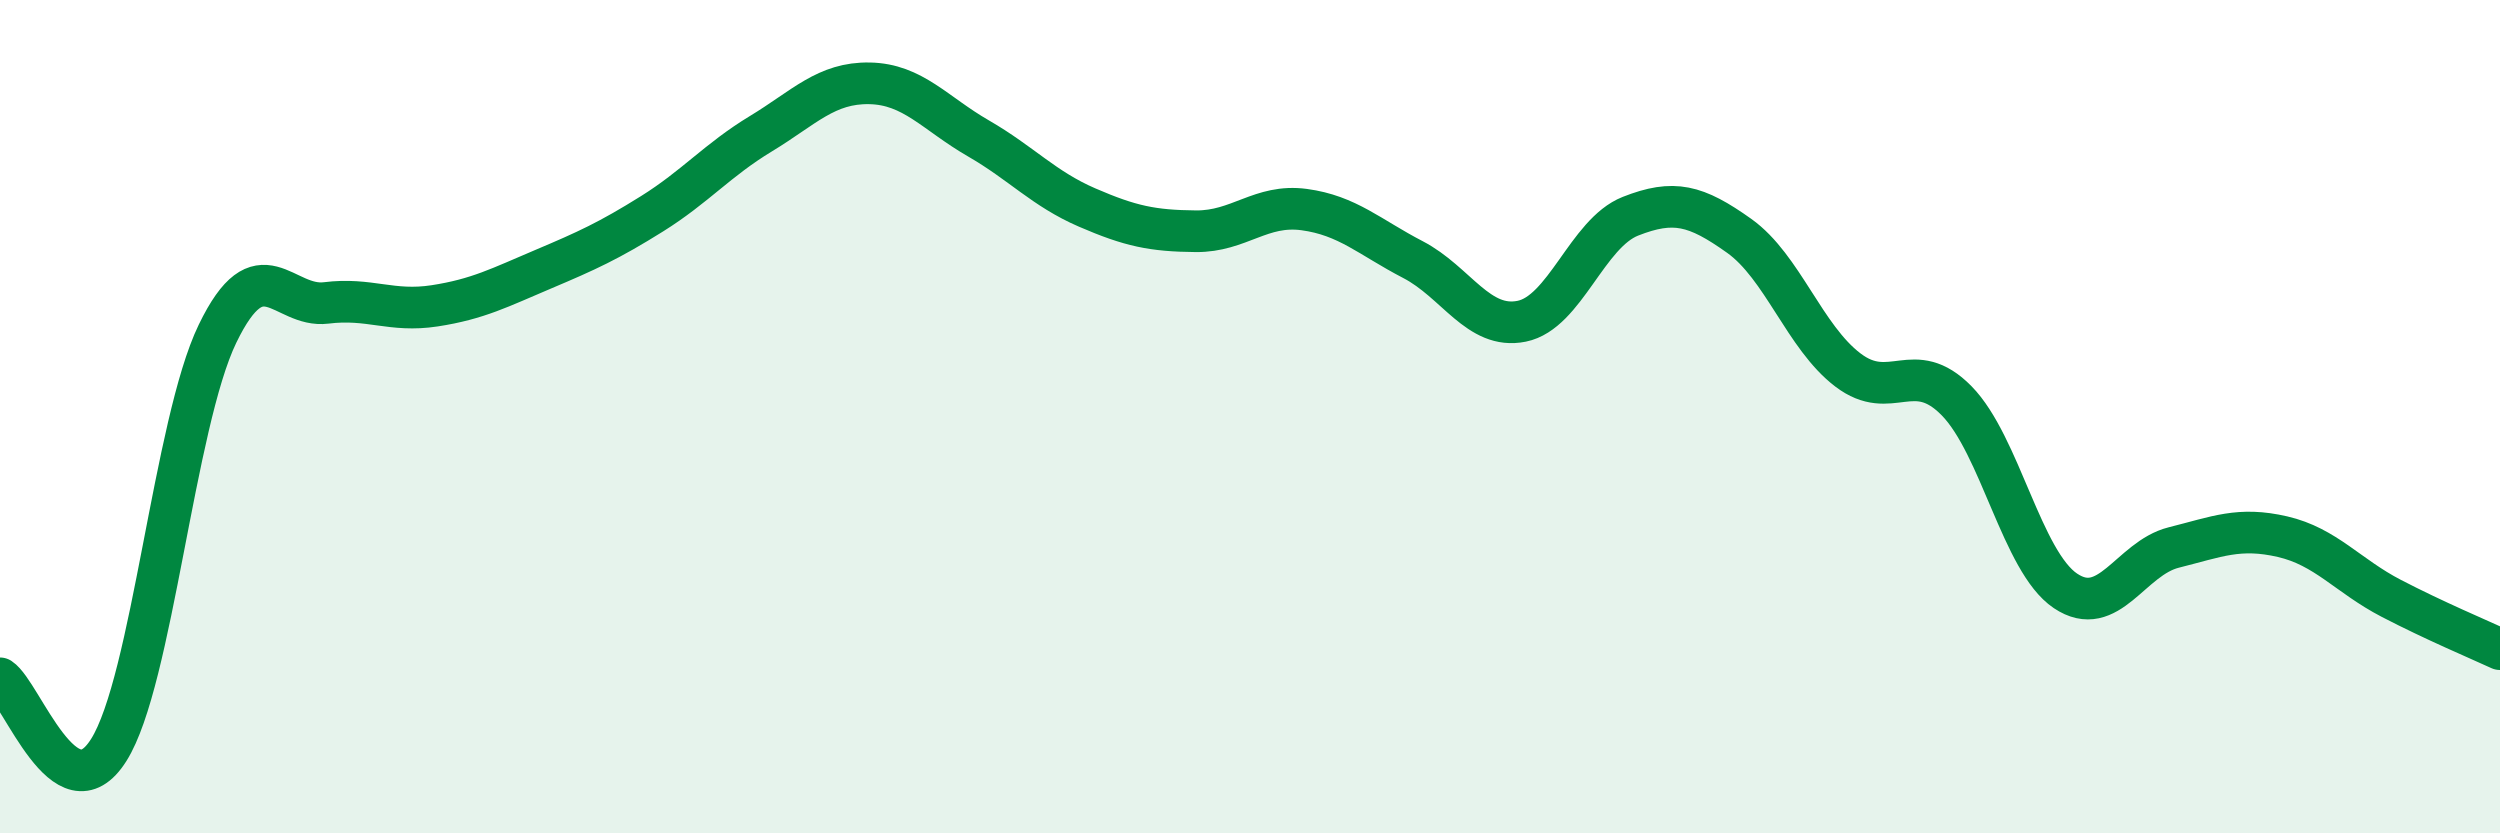
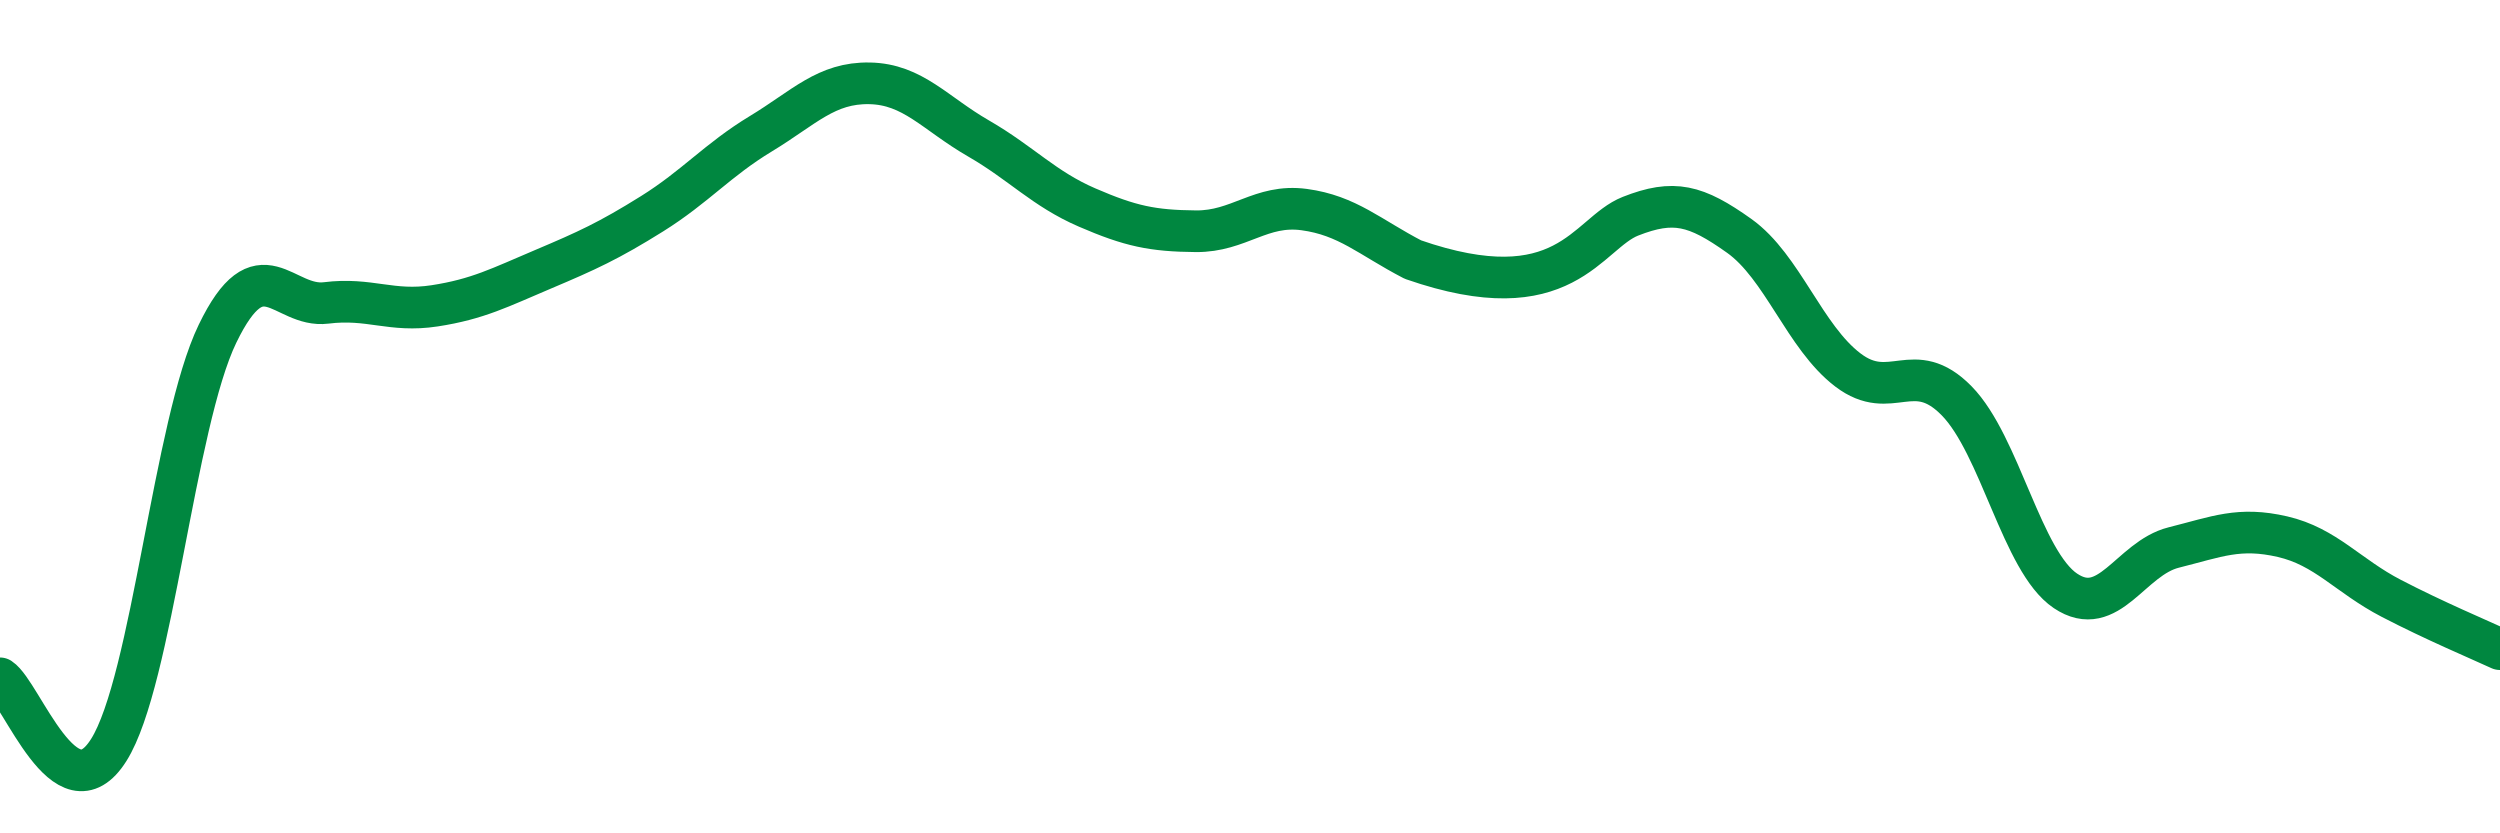
<svg xmlns="http://www.w3.org/2000/svg" width="60" height="20" viewBox="0 0 60 20">
-   <path d="M 0,16.28 C 0.52,16.62 1.57,19.65 2.61,18 C 3.65,16.35 4.18,10.16 5.22,8.01 C 6.26,5.86 6.79,7.4 7.83,7.27 C 8.87,7.14 9.39,7.5 10.43,7.34 C 11.47,7.18 12,6.9 13.04,6.46 C 14.08,6.02 14.61,5.78 15.65,5.13 C 16.69,4.48 17.22,3.84 18.26,3.21 C 19.3,2.58 19.83,1.98 20.87,2 C 21.91,2.02 22.44,2.72 23.48,3.32 C 24.52,3.92 25.05,4.53 26.09,4.98 C 27.13,5.43 27.66,5.54 28.7,5.55 C 29.74,5.56 30.26,4.89 31.3,5.03 C 32.34,5.17 32.87,5.69 33.91,6.23 C 34.95,6.77 35.48,7.92 36.52,7.71 C 37.56,7.5 38.09,5.6 39.13,5.19 C 40.17,4.78 40.7,4.92 41.74,5.66 C 42.78,6.4 43.31,8.09 44.35,8.88 C 45.39,9.67 45.92,8.56 46.96,9.62 C 48,10.68 48.53,13.48 49.57,14.18 C 50.61,14.88 51.13,13.4 52.17,13.14 C 53.21,12.88 53.74,12.64 54.78,12.88 C 55.82,13.12 56.35,13.82 57.39,14.36 C 58.43,14.9 59.48,15.34 60,15.58L60 20L0 20Z" fill="#008740" opacity="0.1" stroke-linecap="round" stroke-linejoin="round" />
-   <path d="M 0,16.28 C 0.52,16.62 1.57,19.65 2.61,18 C 3.65,16.35 4.18,10.16 5.22,8.01 C 6.26,5.86 6.79,7.4 7.83,7.27 C 8.87,7.14 9.39,7.5 10.43,7.34 C 11.47,7.18 12,6.9 13.04,6.46 C 14.08,6.02 14.61,5.78 15.65,5.13 C 16.69,4.48 17.22,3.84 18.26,3.21 C 19.3,2.58 19.83,1.98 20.87,2 C 21.91,2.02 22.44,2.72 23.48,3.32 C 24.52,3.92 25.05,4.53 26.09,4.98 C 27.13,5.43 27.66,5.54 28.7,5.55 C 29.74,5.56 30.26,4.89 31.3,5.03 C 32.34,5.17 32.87,5.69 33.91,6.23 C 34.95,6.77 35.48,7.92 36.52,7.71 C 37.56,7.5 38.09,5.6 39.13,5.19 C 40.17,4.78 40.7,4.92 41.74,5.66 C 42.78,6.4 43.31,8.09 44.35,8.88 C 45.39,9.67 45.92,8.56 46.96,9.62 C 48,10.68 48.53,13.48 49.57,14.18 C 50.61,14.88 51.13,13.4 52.17,13.14 C 53.21,12.88 53.74,12.64 54.78,12.88 C 55.82,13.12 56.35,13.82 57.39,14.36 C 58.43,14.9 59.48,15.34 60,15.58" stroke="#008740" stroke-width="1" fill="none" stroke-linecap="round" stroke-linejoin="round" />
+   <path d="M 0,16.28 C 0.52,16.62 1.57,19.65 2.61,18 C 3.65,16.35 4.18,10.16 5.22,8.01 C 6.26,5.86 6.79,7.4 7.83,7.27 C 8.87,7.14 9.39,7.5 10.43,7.34 C 11.47,7.18 12,6.9 13.04,6.46 C 14.08,6.02 14.61,5.78 15.65,5.13 C 16.69,4.48 17.22,3.84 18.26,3.21 C 19.3,2.58 19.83,1.98 20.87,2 C 21.91,2.02 22.44,2.72 23.48,3.32 C 24.52,3.92 25.05,4.53 26.09,4.98 C 27.13,5.43 27.66,5.54 28.7,5.55 C 29.74,5.56 30.26,4.89 31.3,5.03 C 32.34,5.17 32.87,5.69 33.91,6.23 C 37.56,7.5 38.09,5.6 39.13,5.19 C 40.17,4.78 40.7,4.92 41.74,5.66 C 42.78,6.4 43.31,8.09 44.35,8.88 C 45.39,9.67 45.92,8.56 46.96,9.62 C 48,10.68 48.53,13.48 49.57,14.18 C 50.61,14.88 51.13,13.4 52.17,13.14 C 53.21,12.88 53.74,12.64 54.78,12.88 C 55.82,13.12 56.35,13.82 57.39,14.36 C 58.43,14.9 59.48,15.34 60,15.58" stroke="#008740" stroke-width="1" fill="none" stroke-linecap="round" stroke-linejoin="round" />
</svg>